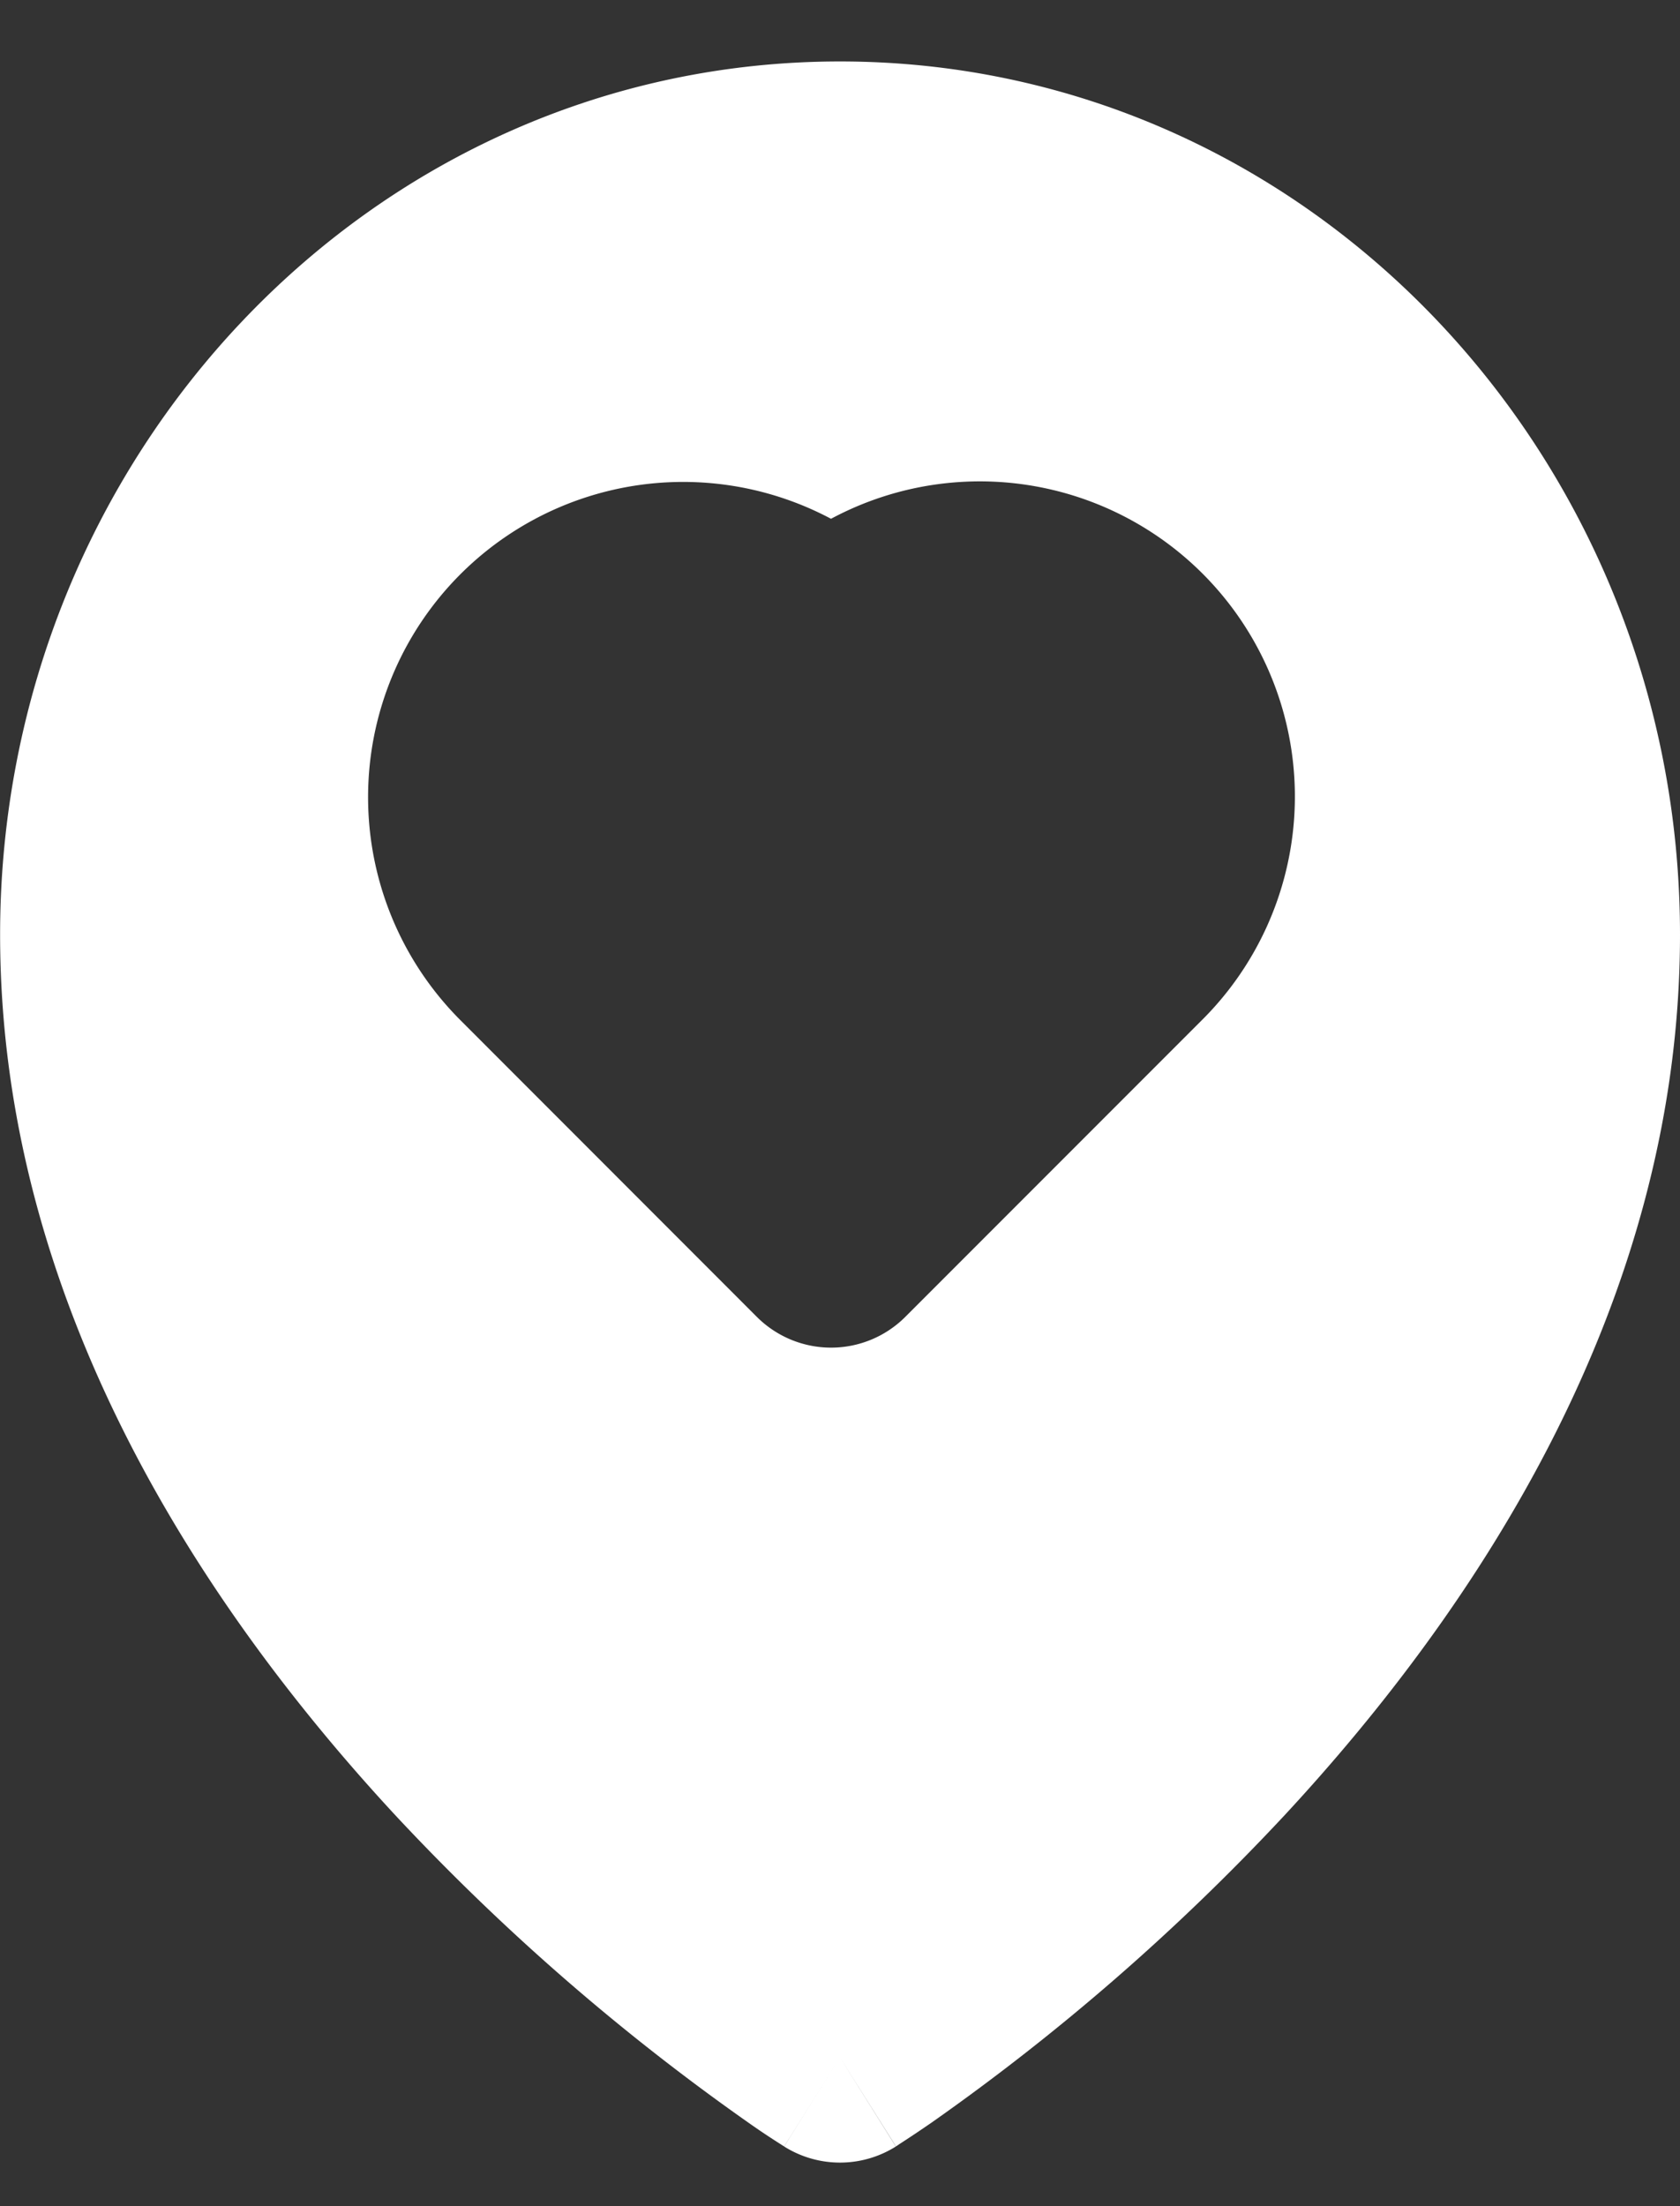
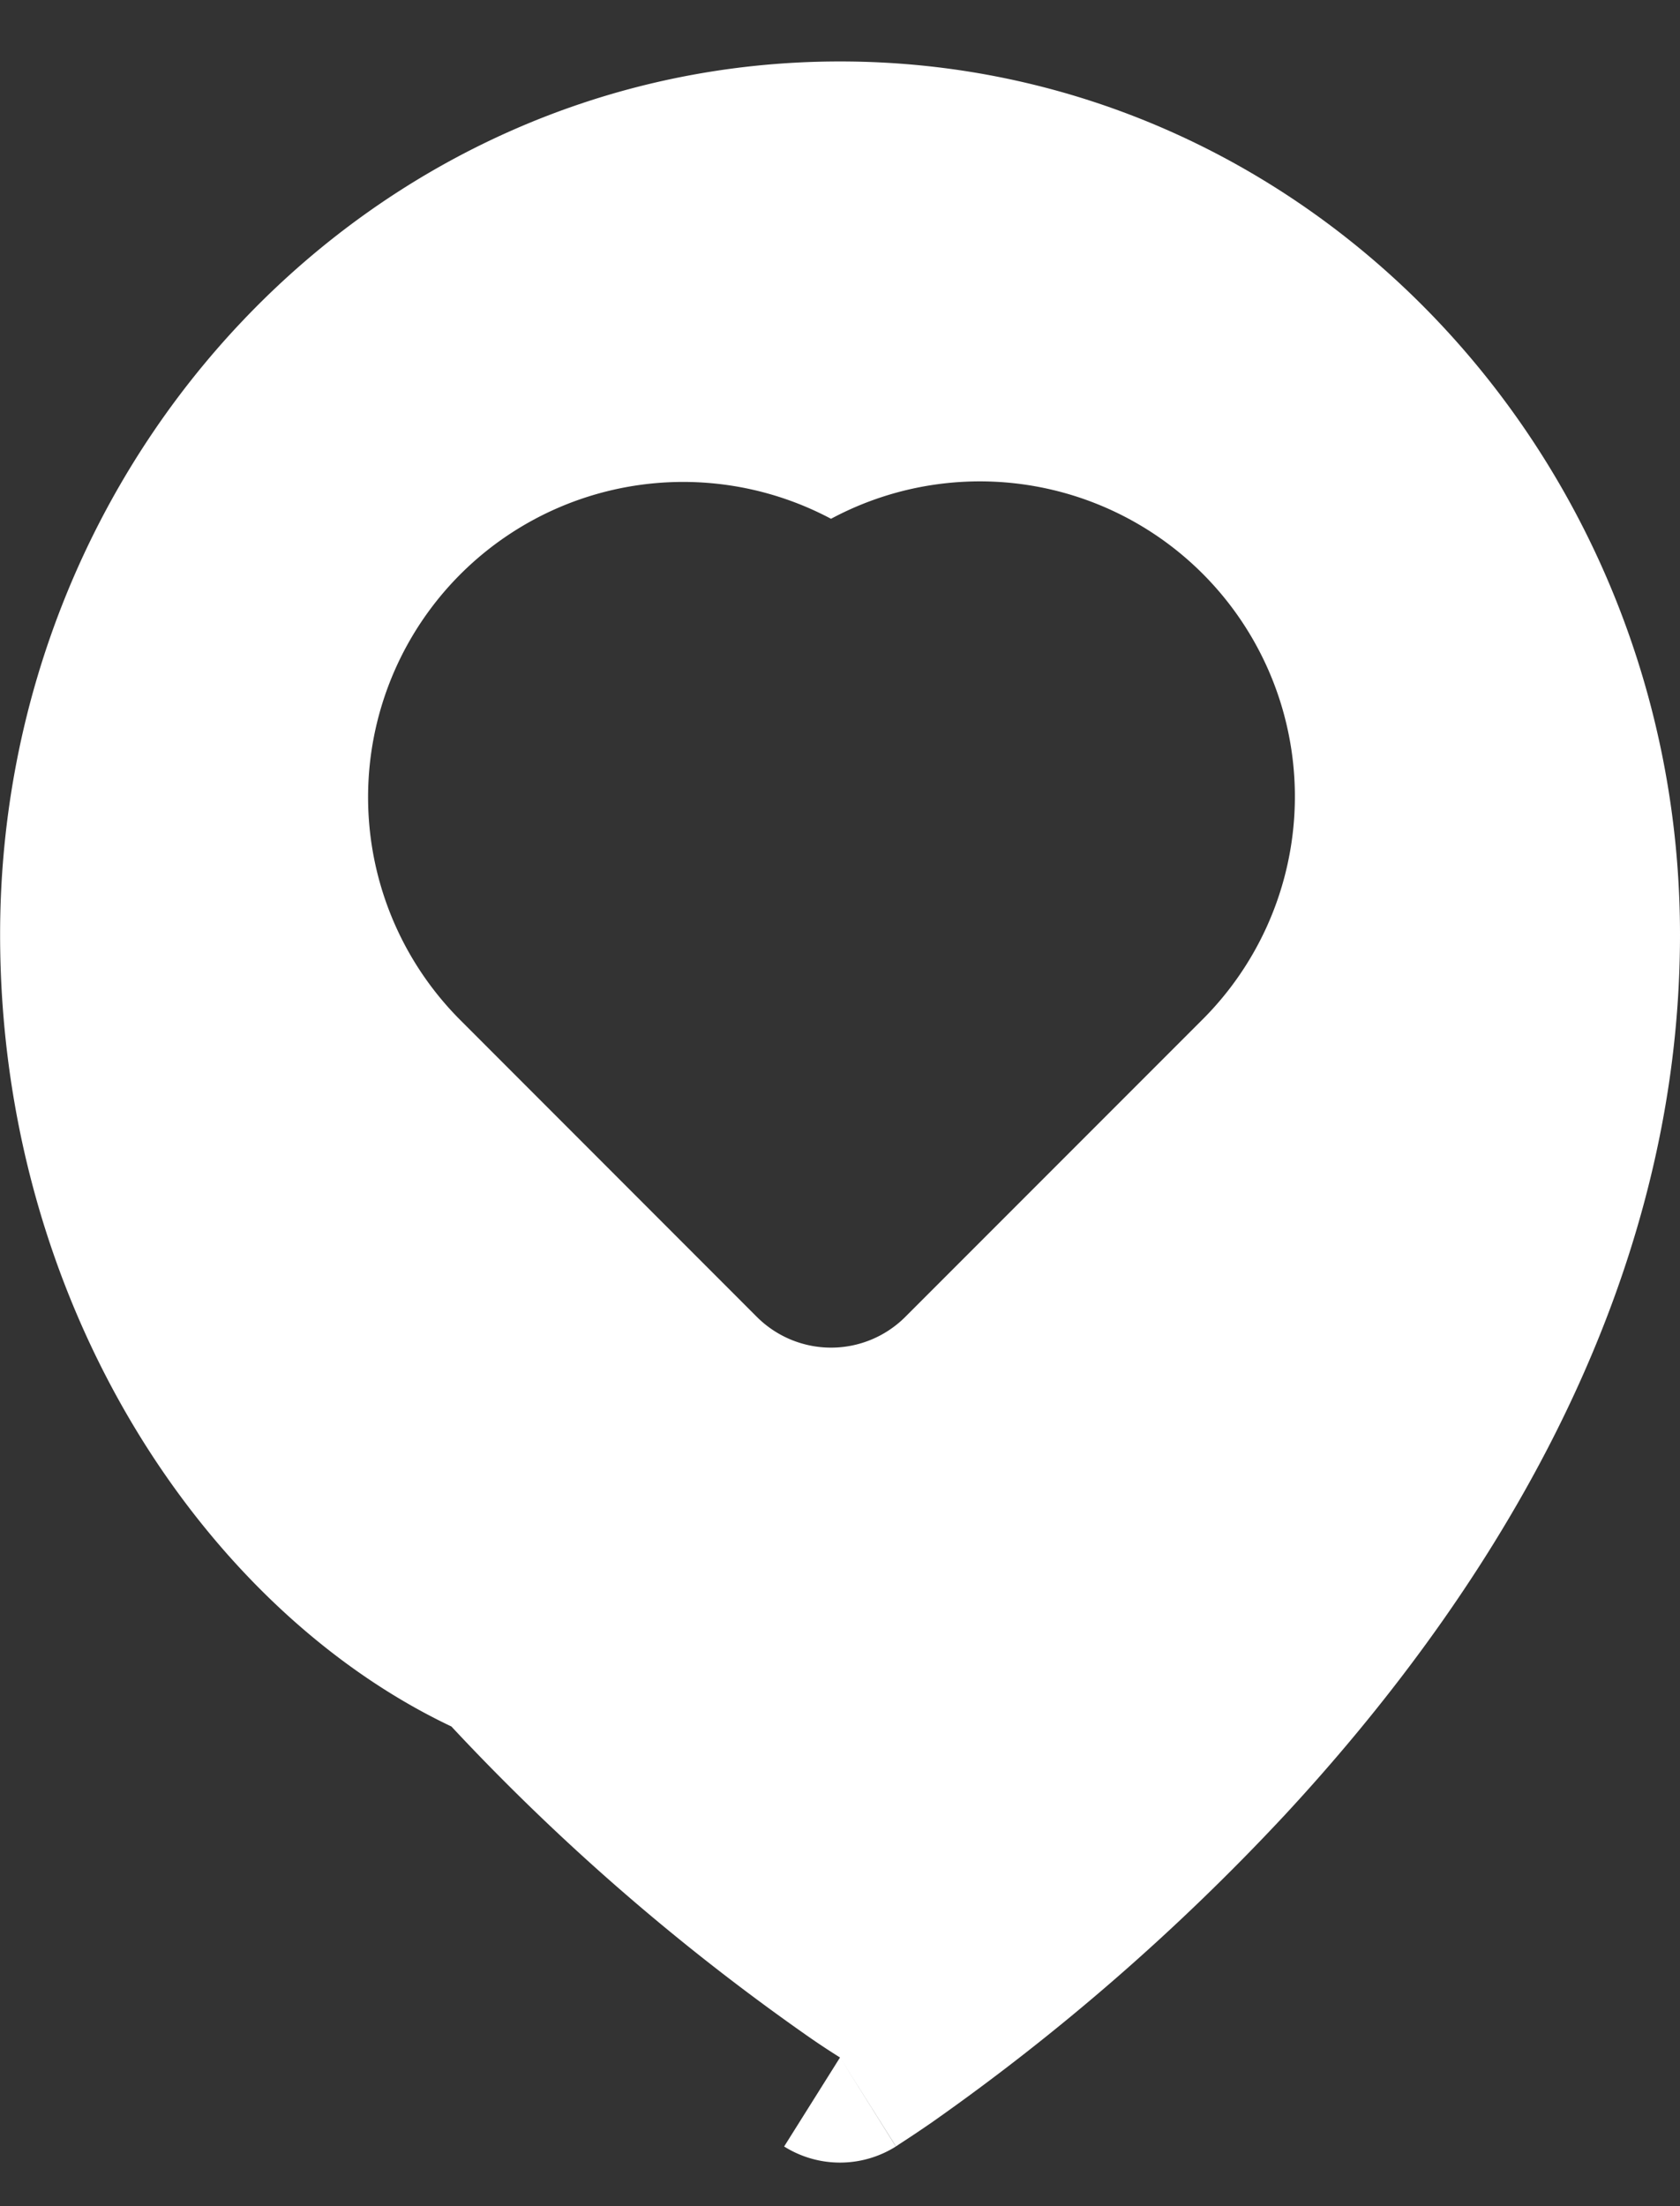
<svg xmlns="http://www.w3.org/2000/svg" width="16" height="21" fill="none">
  <rect width="100%" height="100%" fill="#333333" stroke="none" />
-   <path fill="#fff" fill-rule="evenodd" d="M8 19.585c-.532.847-.532.846-.533.846l-.002-.002-.006-.003-.02-.013a7.158 7.158 0 0 1-.31-.207 21.484 21.484 0 0 1-3.363-2.926C1.949 15.32.001 12.413.001 8.897 0 4.348 3.541.585 8 .585s8 3.763 8 8.312c0 3.516-1.948 6.423-3.767 8.383a21.483 21.483 0 0 1-3.363 2.926 12.81 12.81 0 0 1-.31.207l-.019.013-.006.004h-.002v.001L8 19.585Zm0 0 .532.847a1 1 0 0 1-1.064 0L8 19.585ZM7.914 4.938A3.001 3.001 0 0 0 4.38 9.706l2.828 2.829a1 1 0 0 0 1.414 0l2.829-2.829a3 3 0 0 0-3.536-4.768Z" clip-rule="evenodd" />
+   <path fill="#fff" fill-rule="evenodd" d="M8 19.585l-.002-.002-.006-.003-.02-.013a7.158 7.158 0 0 1-.31-.207 21.484 21.484 0 0 1-3.363-2.926C1.949 15.32.001 12.413.001 8.897 0 4.348 3.541.585 8 .585s8 3.763 8 8.312c0 3.516-1.948 6.423-3.767 8.383a21.483 21.483 0 0 1-3.363 2.926 12.81 12.81 0 0 1-.31.207l-.019.013-.006.004h-.002v.001L8 19.585Zm0 0 .532.847a1 1 0 0 1-1.064 0L8 19.585ZM7.914 4.938A3.001 3.001 0 0 0 4.38 9.706l2.828 2.829a1 1 0 0 0 1.414 0l2.829-2.829a3 3 0 0 0-3.536-4.768Z" clip-rule="evenodd" />
</svg>